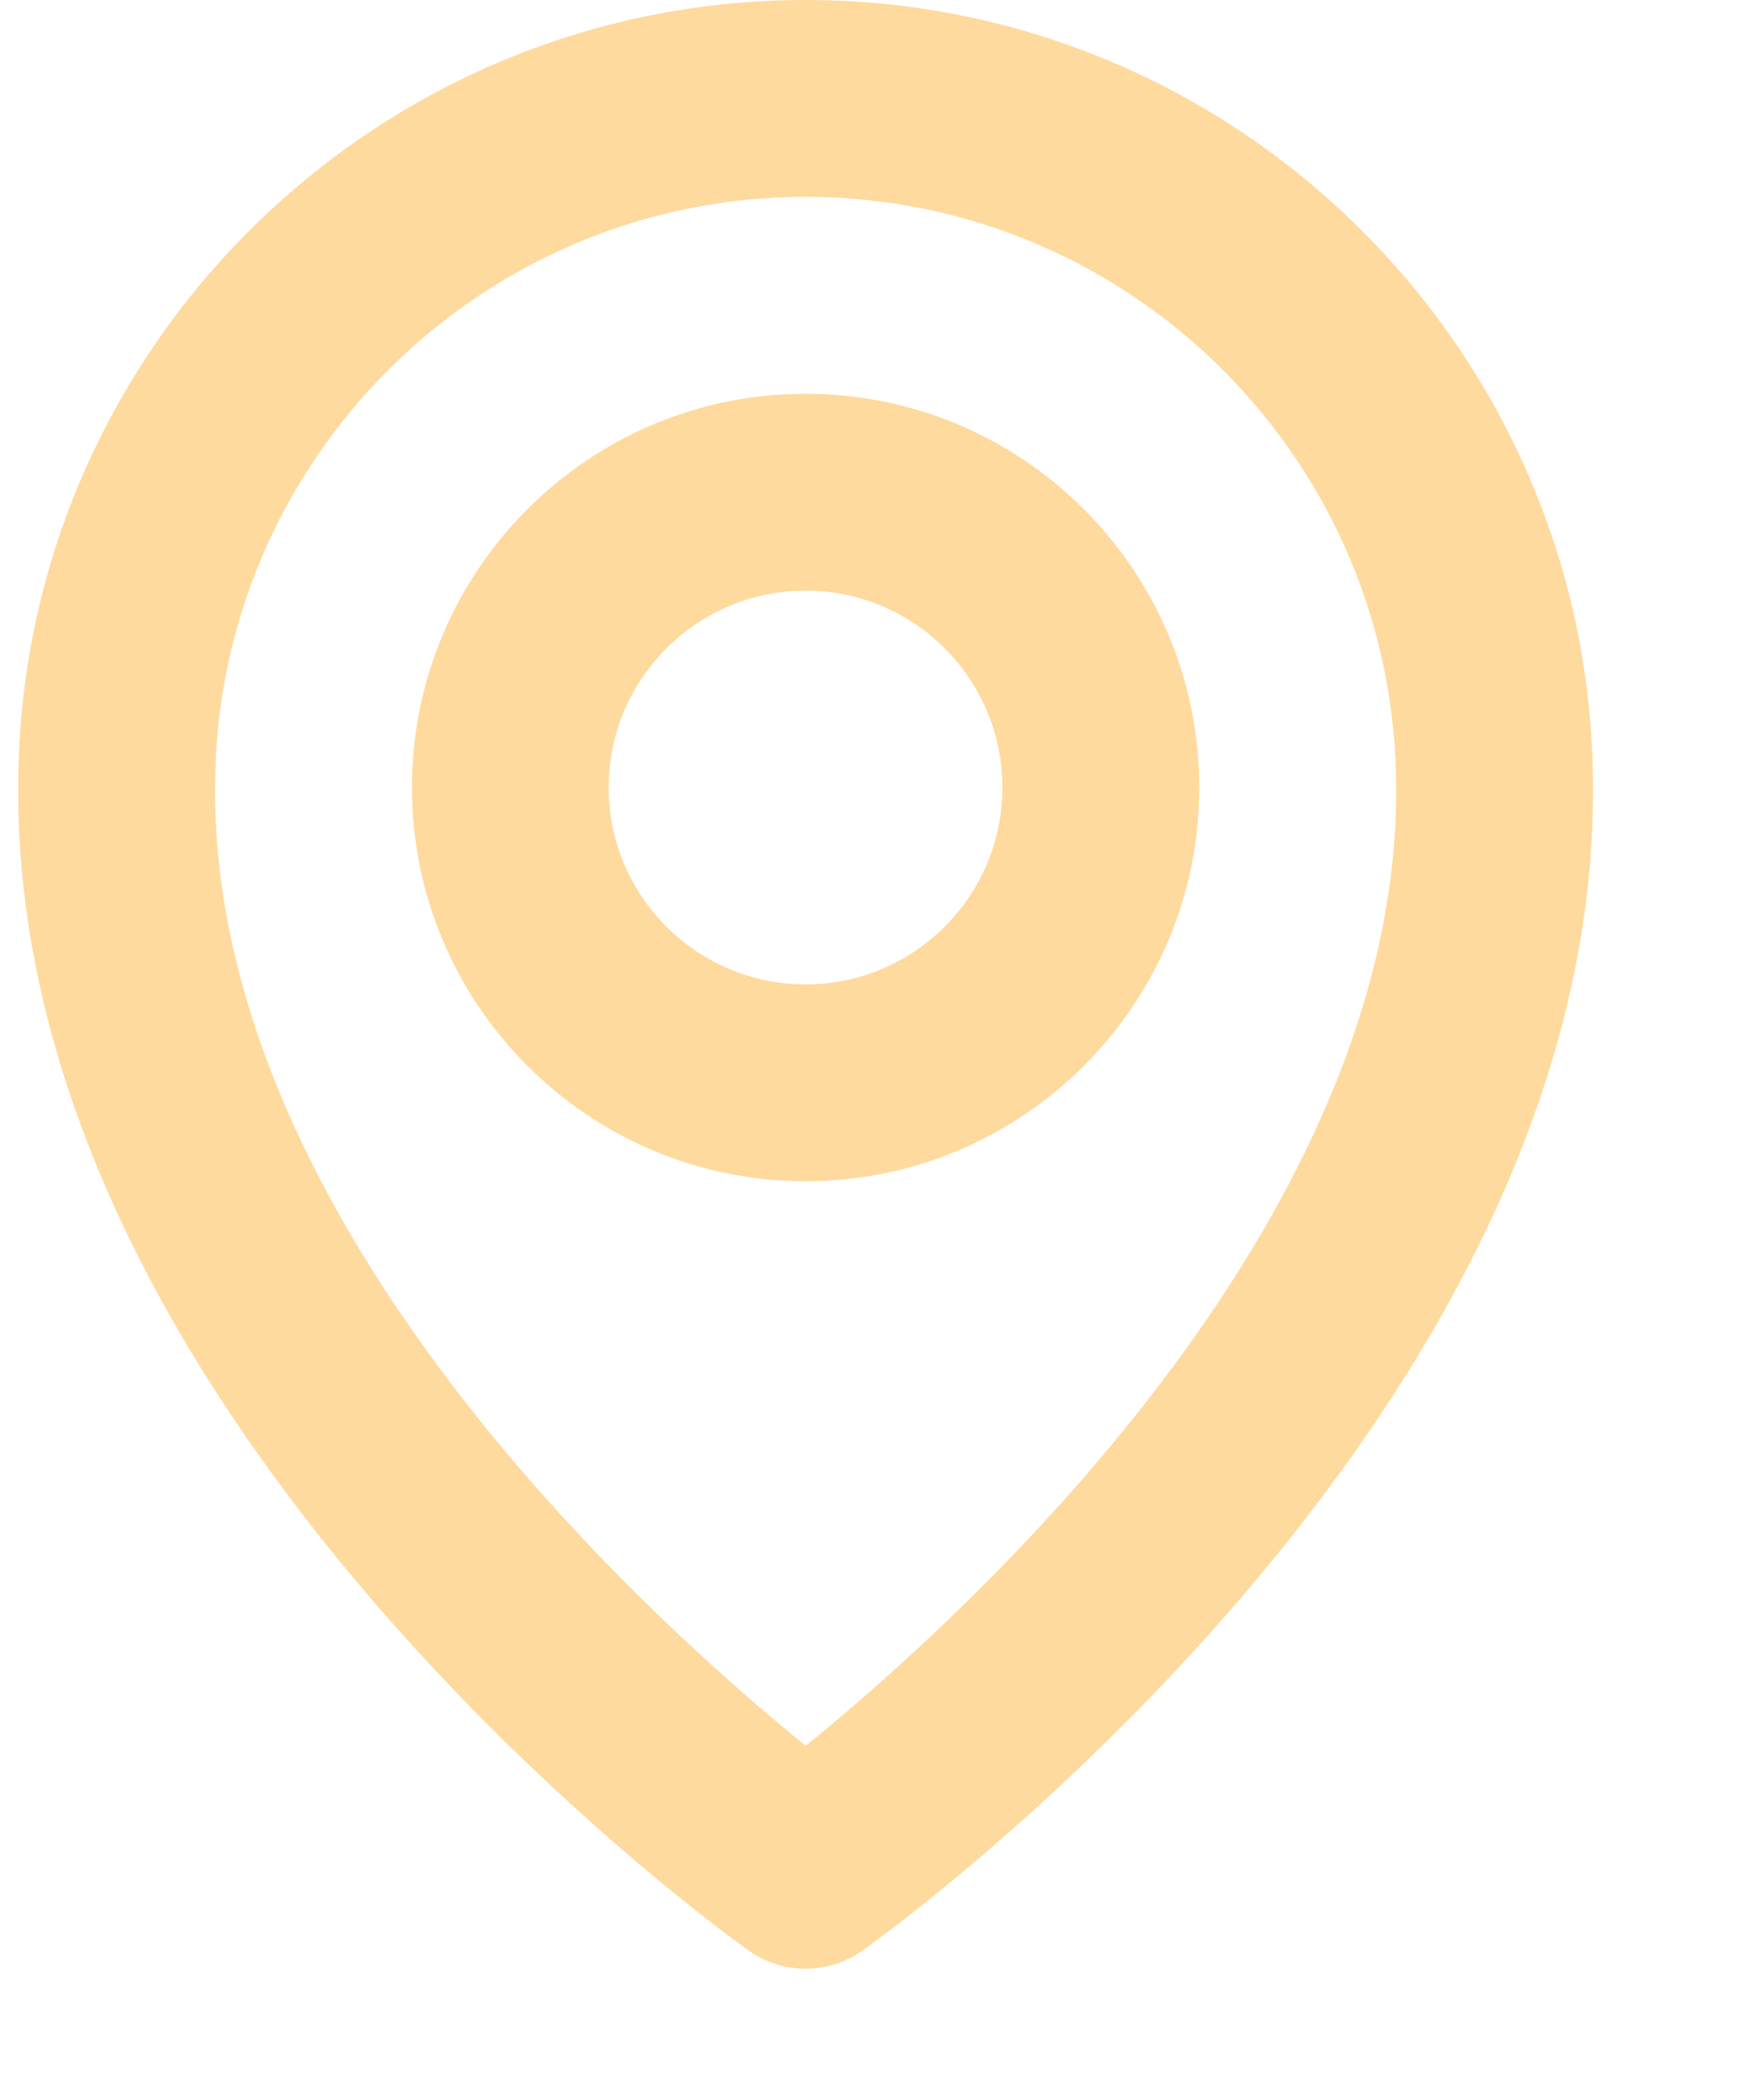
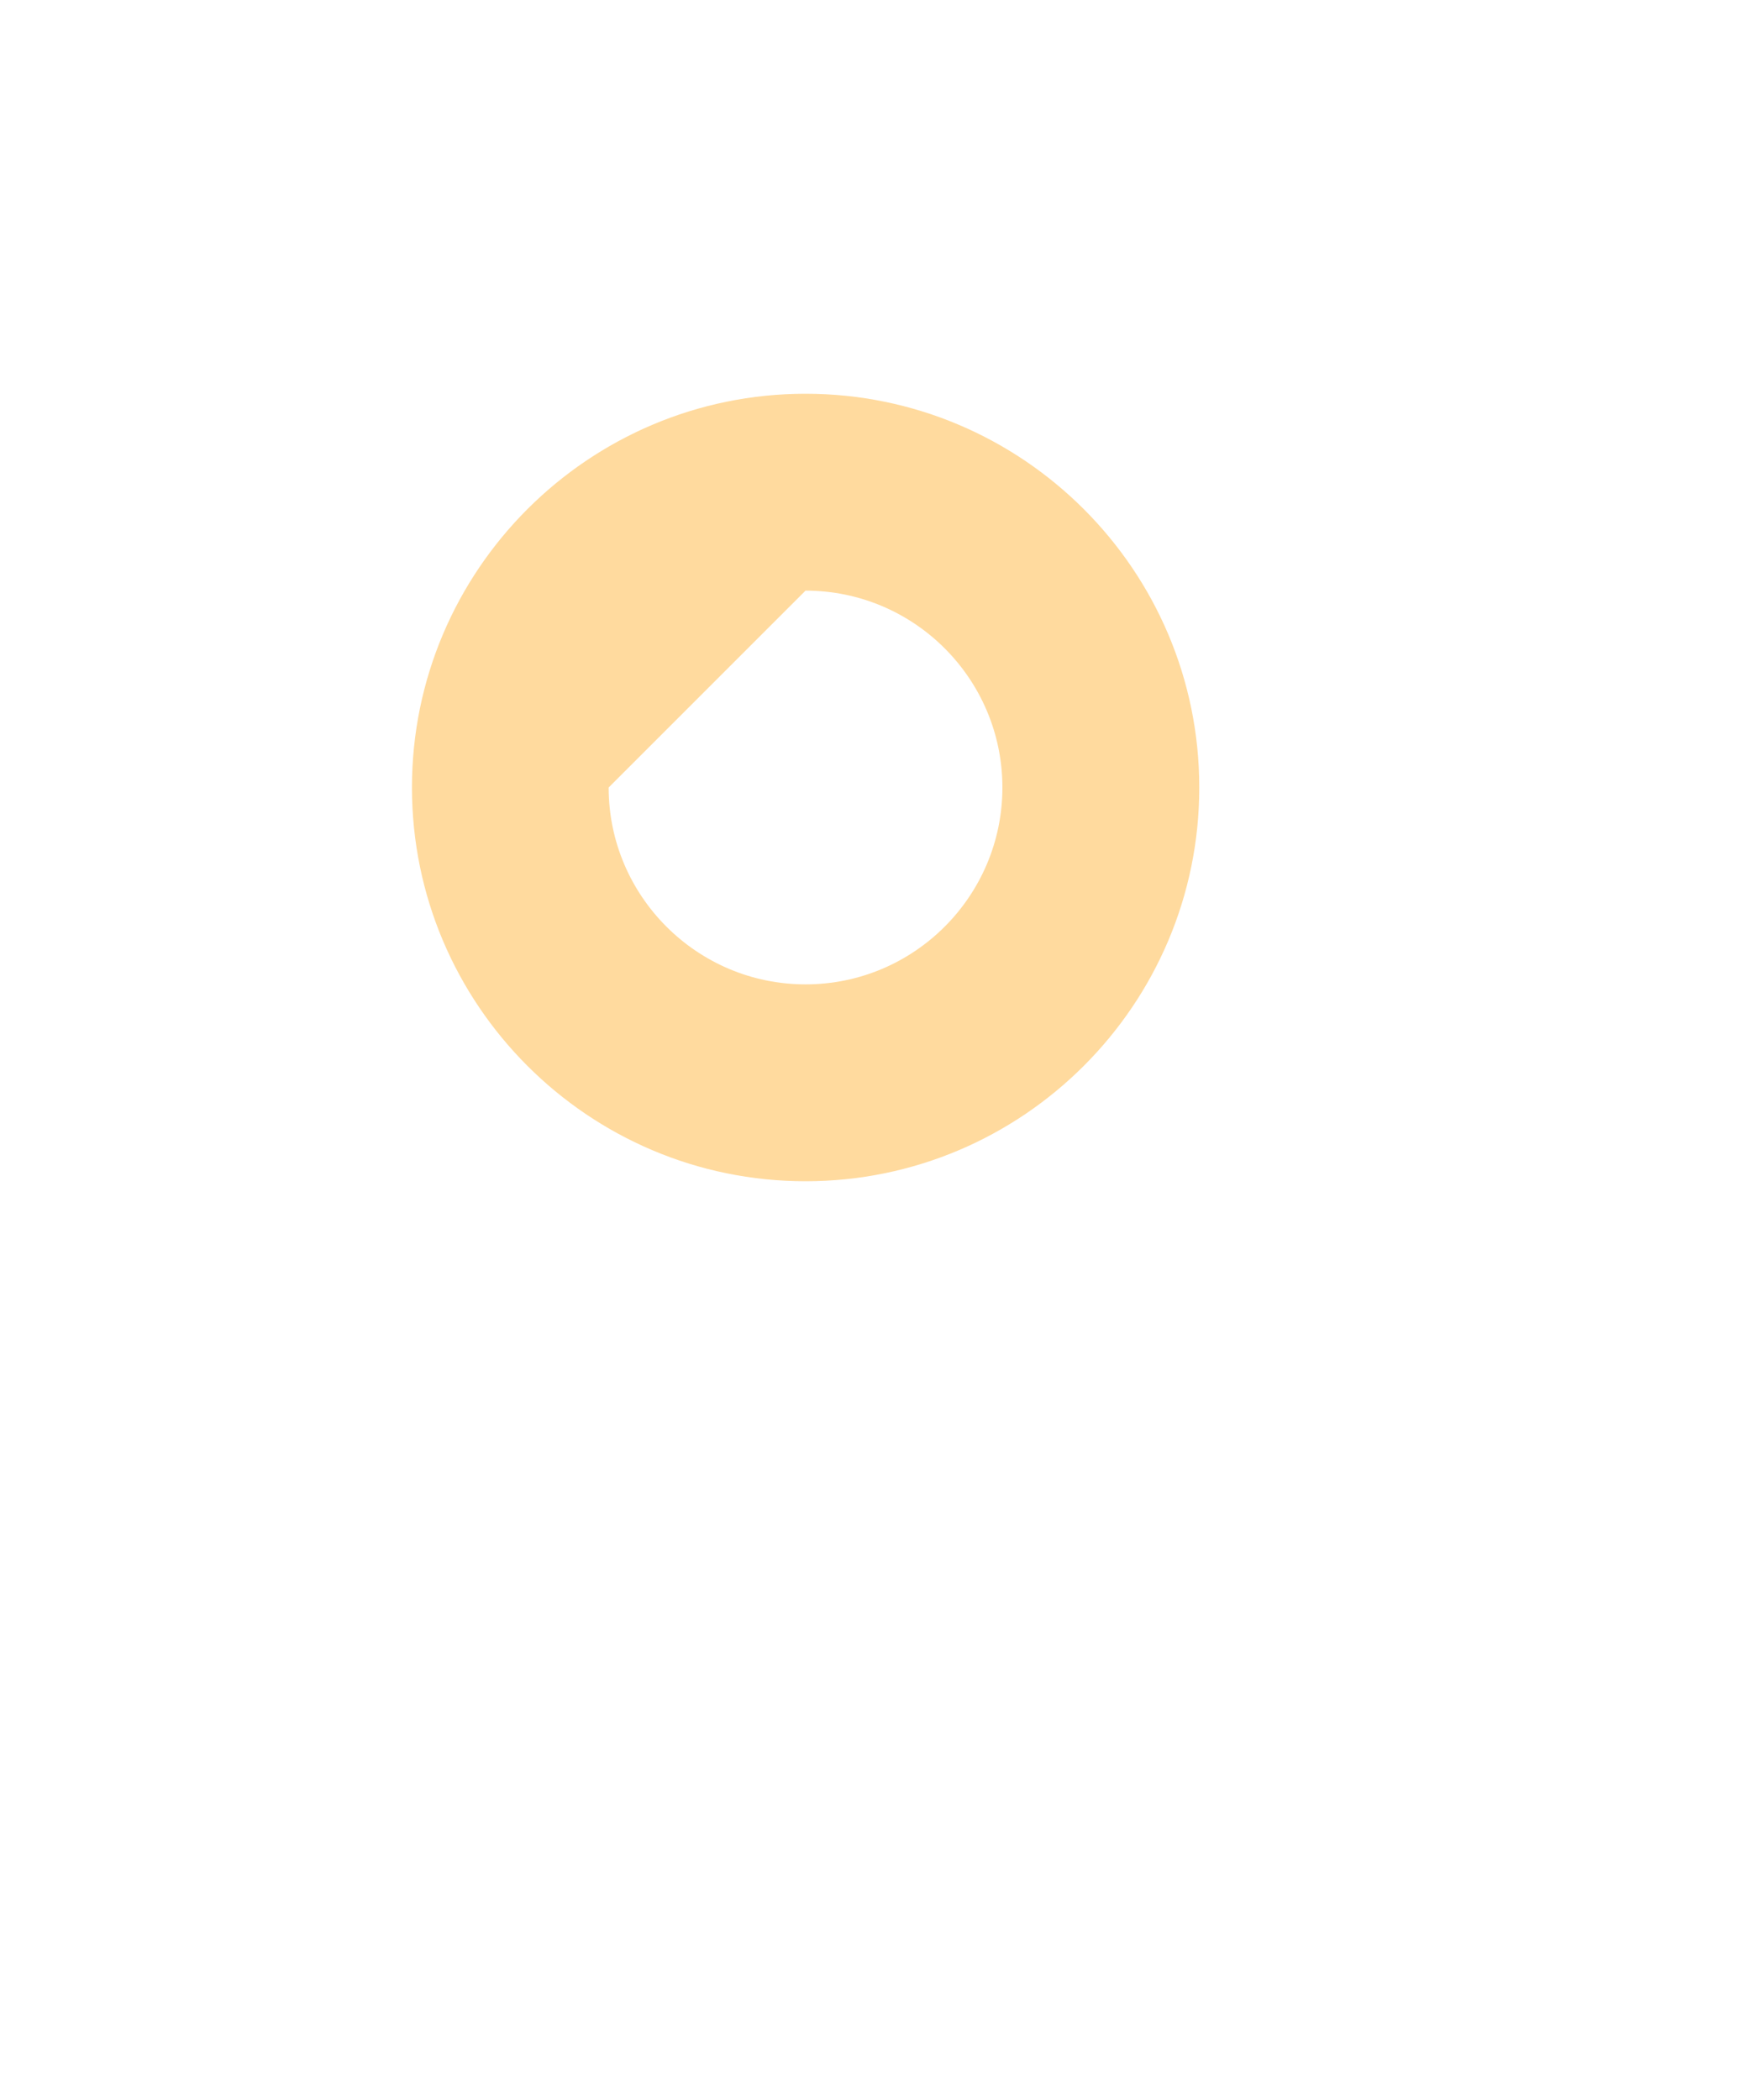
<svg xmlns="http://www.w3.org/2000/svg" width="10" height="12" viewBox="0 0 10 12" fill="none">
-   <path d="M4.603 6.75C5.844 6.75 6.853 5.741 6.853 4.5C6.853 3.259 5.844 2.25 4.603 2.25C3.363 2.25 2.354 3.259 2.354 4.5C2.354 5.741 3.363 6.75 4.603 6.75ZM4.603 3.375C5.224 3.375 5.728 3.88 5.728 4.5C5.728 5.12 5.224 5.625 4.603 5.625C3.983 5.625 3.478 5.12 3.478 4.5C3.478 3.88 3.983 3.375 4.603 3.375Z" fill="#FFDA9E" />
-   <path d="M4.277 11.145C4.372 11.213 4.487 11.25 4.604 11.25C4.721 11.25 4.835 11.213 4.93 11.145C5.101 11.024 9.12 8.122 9.103 4.5C9.103 2.019 7.085 0 4.604 0C2.122 0 0.104 2.019 0.104 4.497C0.087 8.122 4.106 11.024 4.277 11.145ZM4.604 1.125C6.465 1.125 7.978 2.639 7.978 4.503C7.99 6.999 5.51 9.241 4.604 9.976C3.697 9.24 1.217 6.998 1.229 4.5C1.229 2.639 2.742 1.125 4.604 1.125Z" fill="#FFDA9E" />
+   <path d="M4.603 6.75C5.844 6.75 6.853 5.741 6.853 4.5C6.853 3.259 5.844 2.25 4.603 2.25C3.363 2.25 2.354 3.259 2.354 4.5C2.354 5.741 3.363 6.75 4.603 6.75ZM4.603 3.375C5.224 3.375 5.728 3.88 5.728 4.5C5.728 5.12 5.224 5.625 4.603 5.625C3.983 5.625 3.478 5.12 3.478 4.5Z" fill="#FFDA9E" />
</svg>